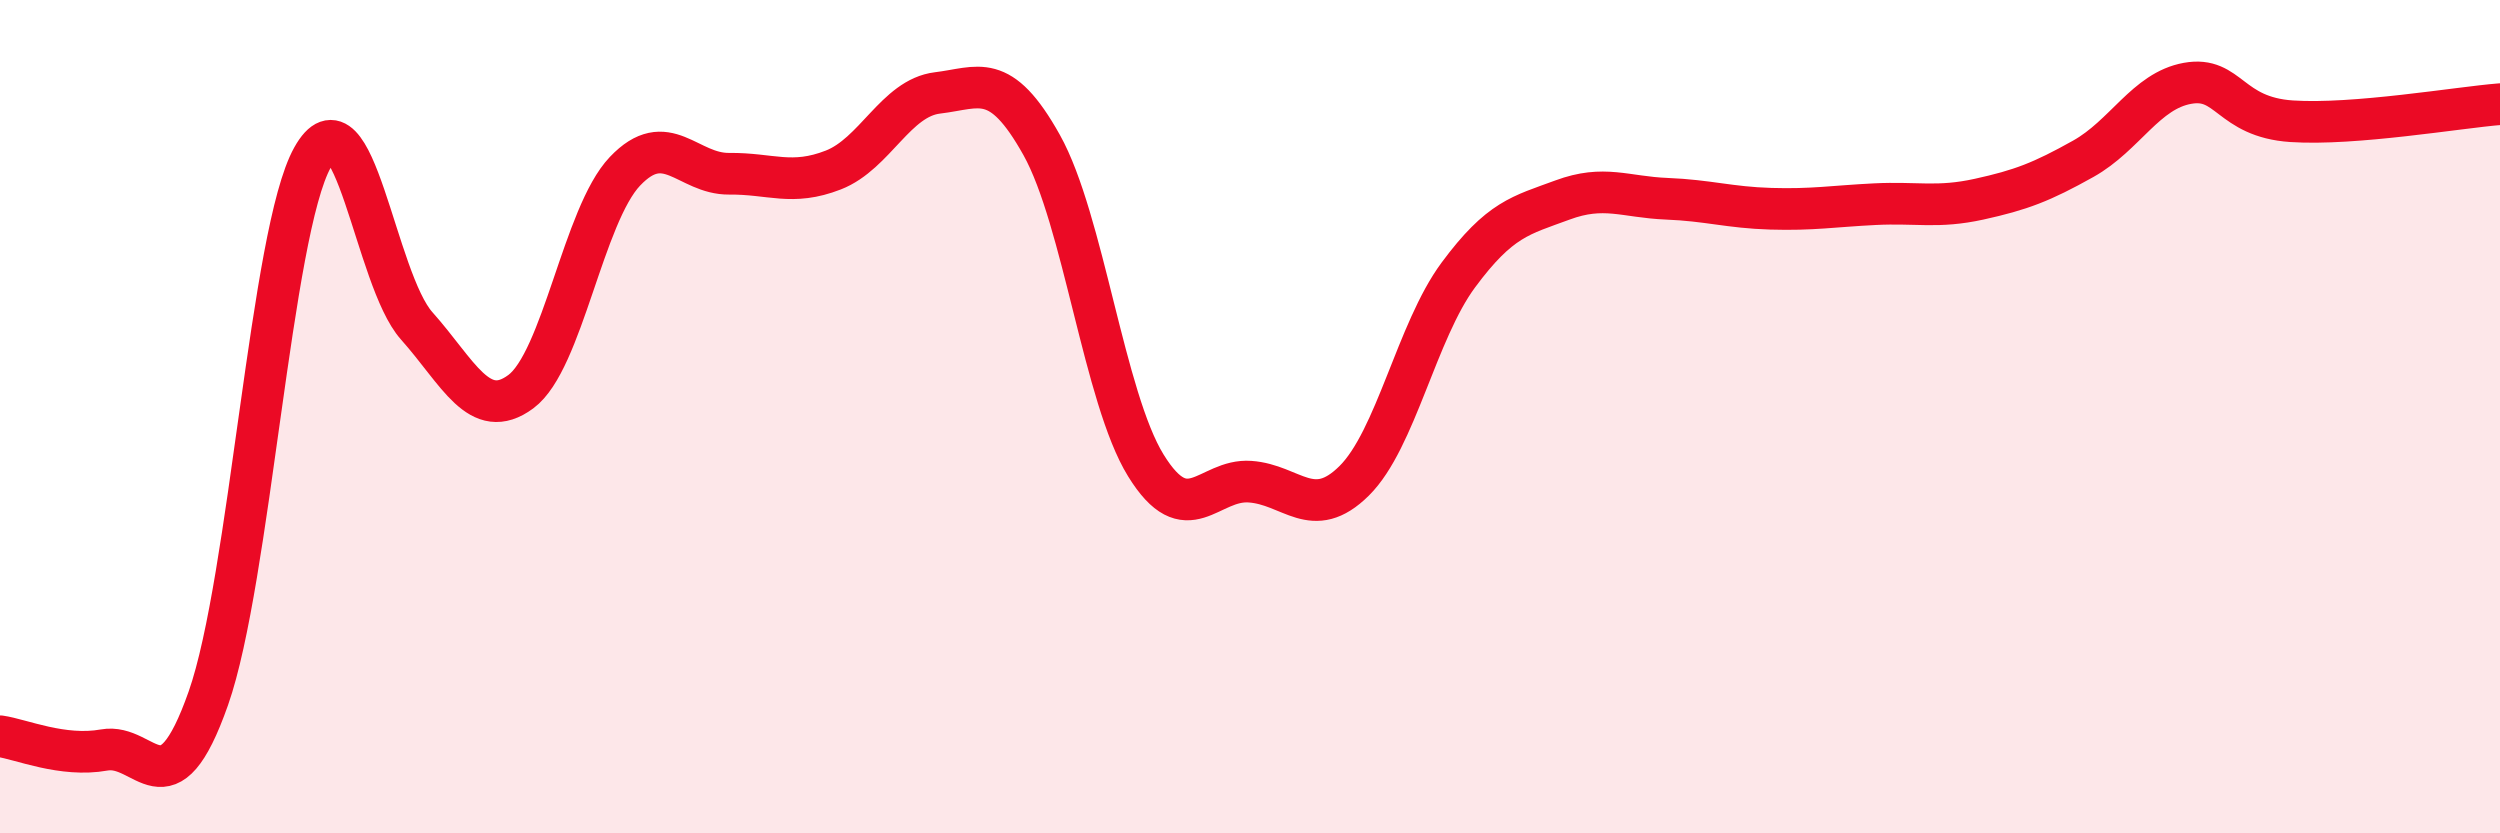
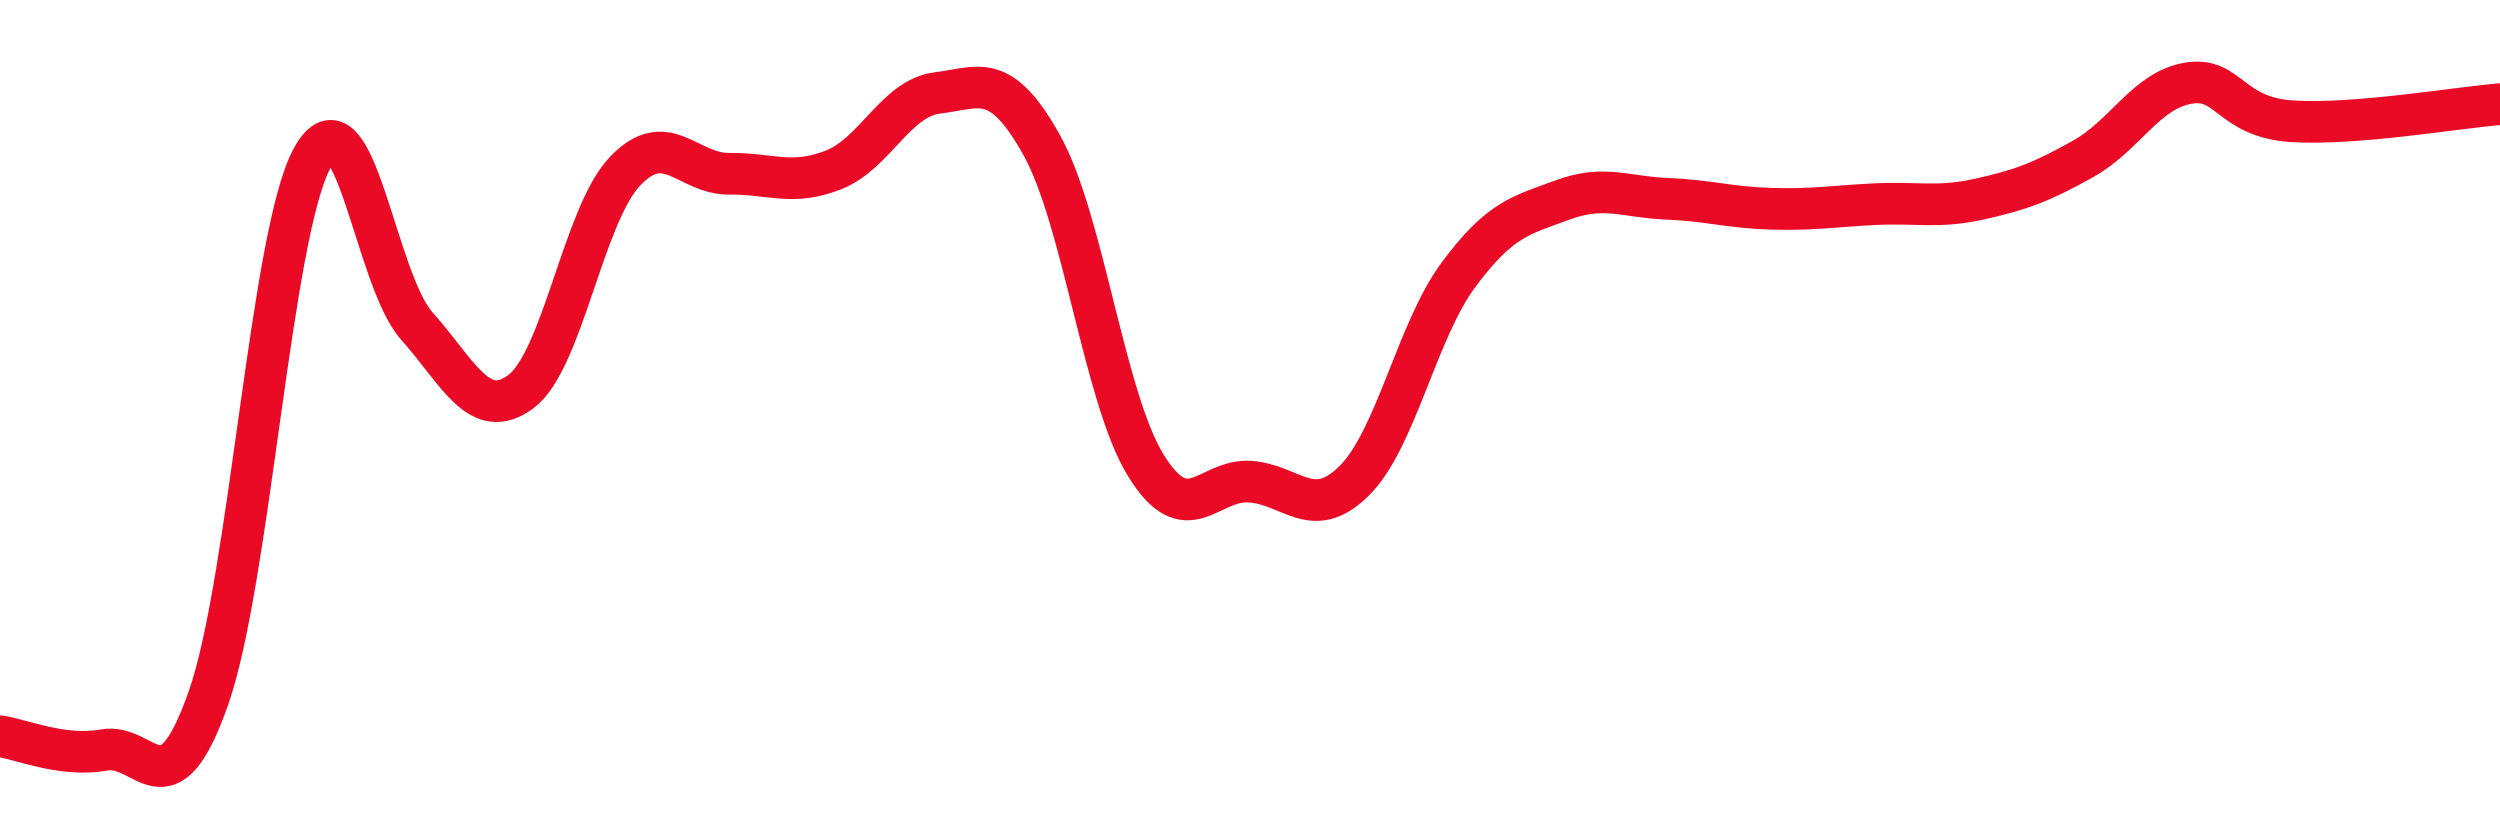
<svg xmlns="http://www.w3.org/2000/svg" width="60" height="20" viewBox="0 0 60 20">
-   <path d="M 0,17.67 C 0.5,17.74 1.5,18.18 2.5,18 C 3.5,17.82 4,19.6 5,16.76 C 6,13.92 6.5,5.57 7.5,3.78 C 8.5,1.99 9,6.7 10,7.82 C 11,8.94 11.5,10.14 12.5,9.4 C 13.5,8.66 14,5.16 15,4.11 C 16,3.06 16.5,4.18 17.5,4.17 C 18.5,4.16 19,4.47 20,4.08 C 21,3.69 21.5,2.35 22.5,2.23 C 23.5,2.11 24,1.69 25,3.48 C 26,5.27 26.5,9.55 27.5,11.17 C 28.5,12.79 29,11.49 30,11.56 C 31,11.63 31.5,12.53 32.5,11.54 C 33.5,10.55 34,7.95 35,6.6 C 36,5.25 36.5,5.17 37.5,4.8 C 38.5,4.43 39,4.73 40,4.77 C 41,4.81 41.5,4.98 42.5,5.01 C 43.5,5.04 44,4.95 45,4.9 C 46,4.85 46.5,5 47.5,4.78 C 48.5,4.56 49,4.37 50,3.81 C 51,3.25 51.5,2.18 52.5,2 C 53.5,1.82 53.5,2.81 55,2.91 C 56.5,3.01 59,2.58 60,2.5L60 20L0 20Z" fill="#EB0A25" opacity="0.1" stroke-linecap="round" stroke-linejoin="round" />
  <path d="M 0,17.67 C 0.5,17.74 1.5,18.18 2.5,18 C 3.5,17.82 4,19.6 5,16.76 C 6,13.92 6.5,5.57 7.5,3.78 C 8.5,1.99 9,6.7 10,7.82 C 11,8.94 11.5,10.14 12.5,9.4 C 13.5,8.66 14,5.16 15,4.11 C 16,3.06 16.5,4.18 17.5,4.17 C 18.5,4.16 19,4.47 20,4.08 C 21,3.69 21.5,2.35 22.5,2.23 C 23.5,2.11 24,1.69 25,3.48 C 26,5.27 26.5,9.55 27.5,11.17 C 28.5,12.79 29,11.49 30,11.56 C 31,11.63 31.5,12.53 32.5,11.54 C 33.5,10.55 34,7.95 35,6.6 C 36,5.25 36.5,5.17 37.5,4.8 C 38.5,4.43 39,4.73 40,4.77 C 41,4.81 41.5,4.98 42.5,5.01 C 43.5,5.04 44,4.95 45,4.9 C 46,4.85 46.5,5 47.5,4.78 C 48.5,4.56 49,4.37 50,3.81 C 51,3.25 51.5,2.18 52.5,2 C 53.5,1.82 53.5,2.81 55,2.91 C 56.5,3.01 59,2.58 60,2.5" stroke="#EB0A25" stroke-width="1" fill="none" stroke-linecap="round" stroke-linejoin="round" />
</svg>